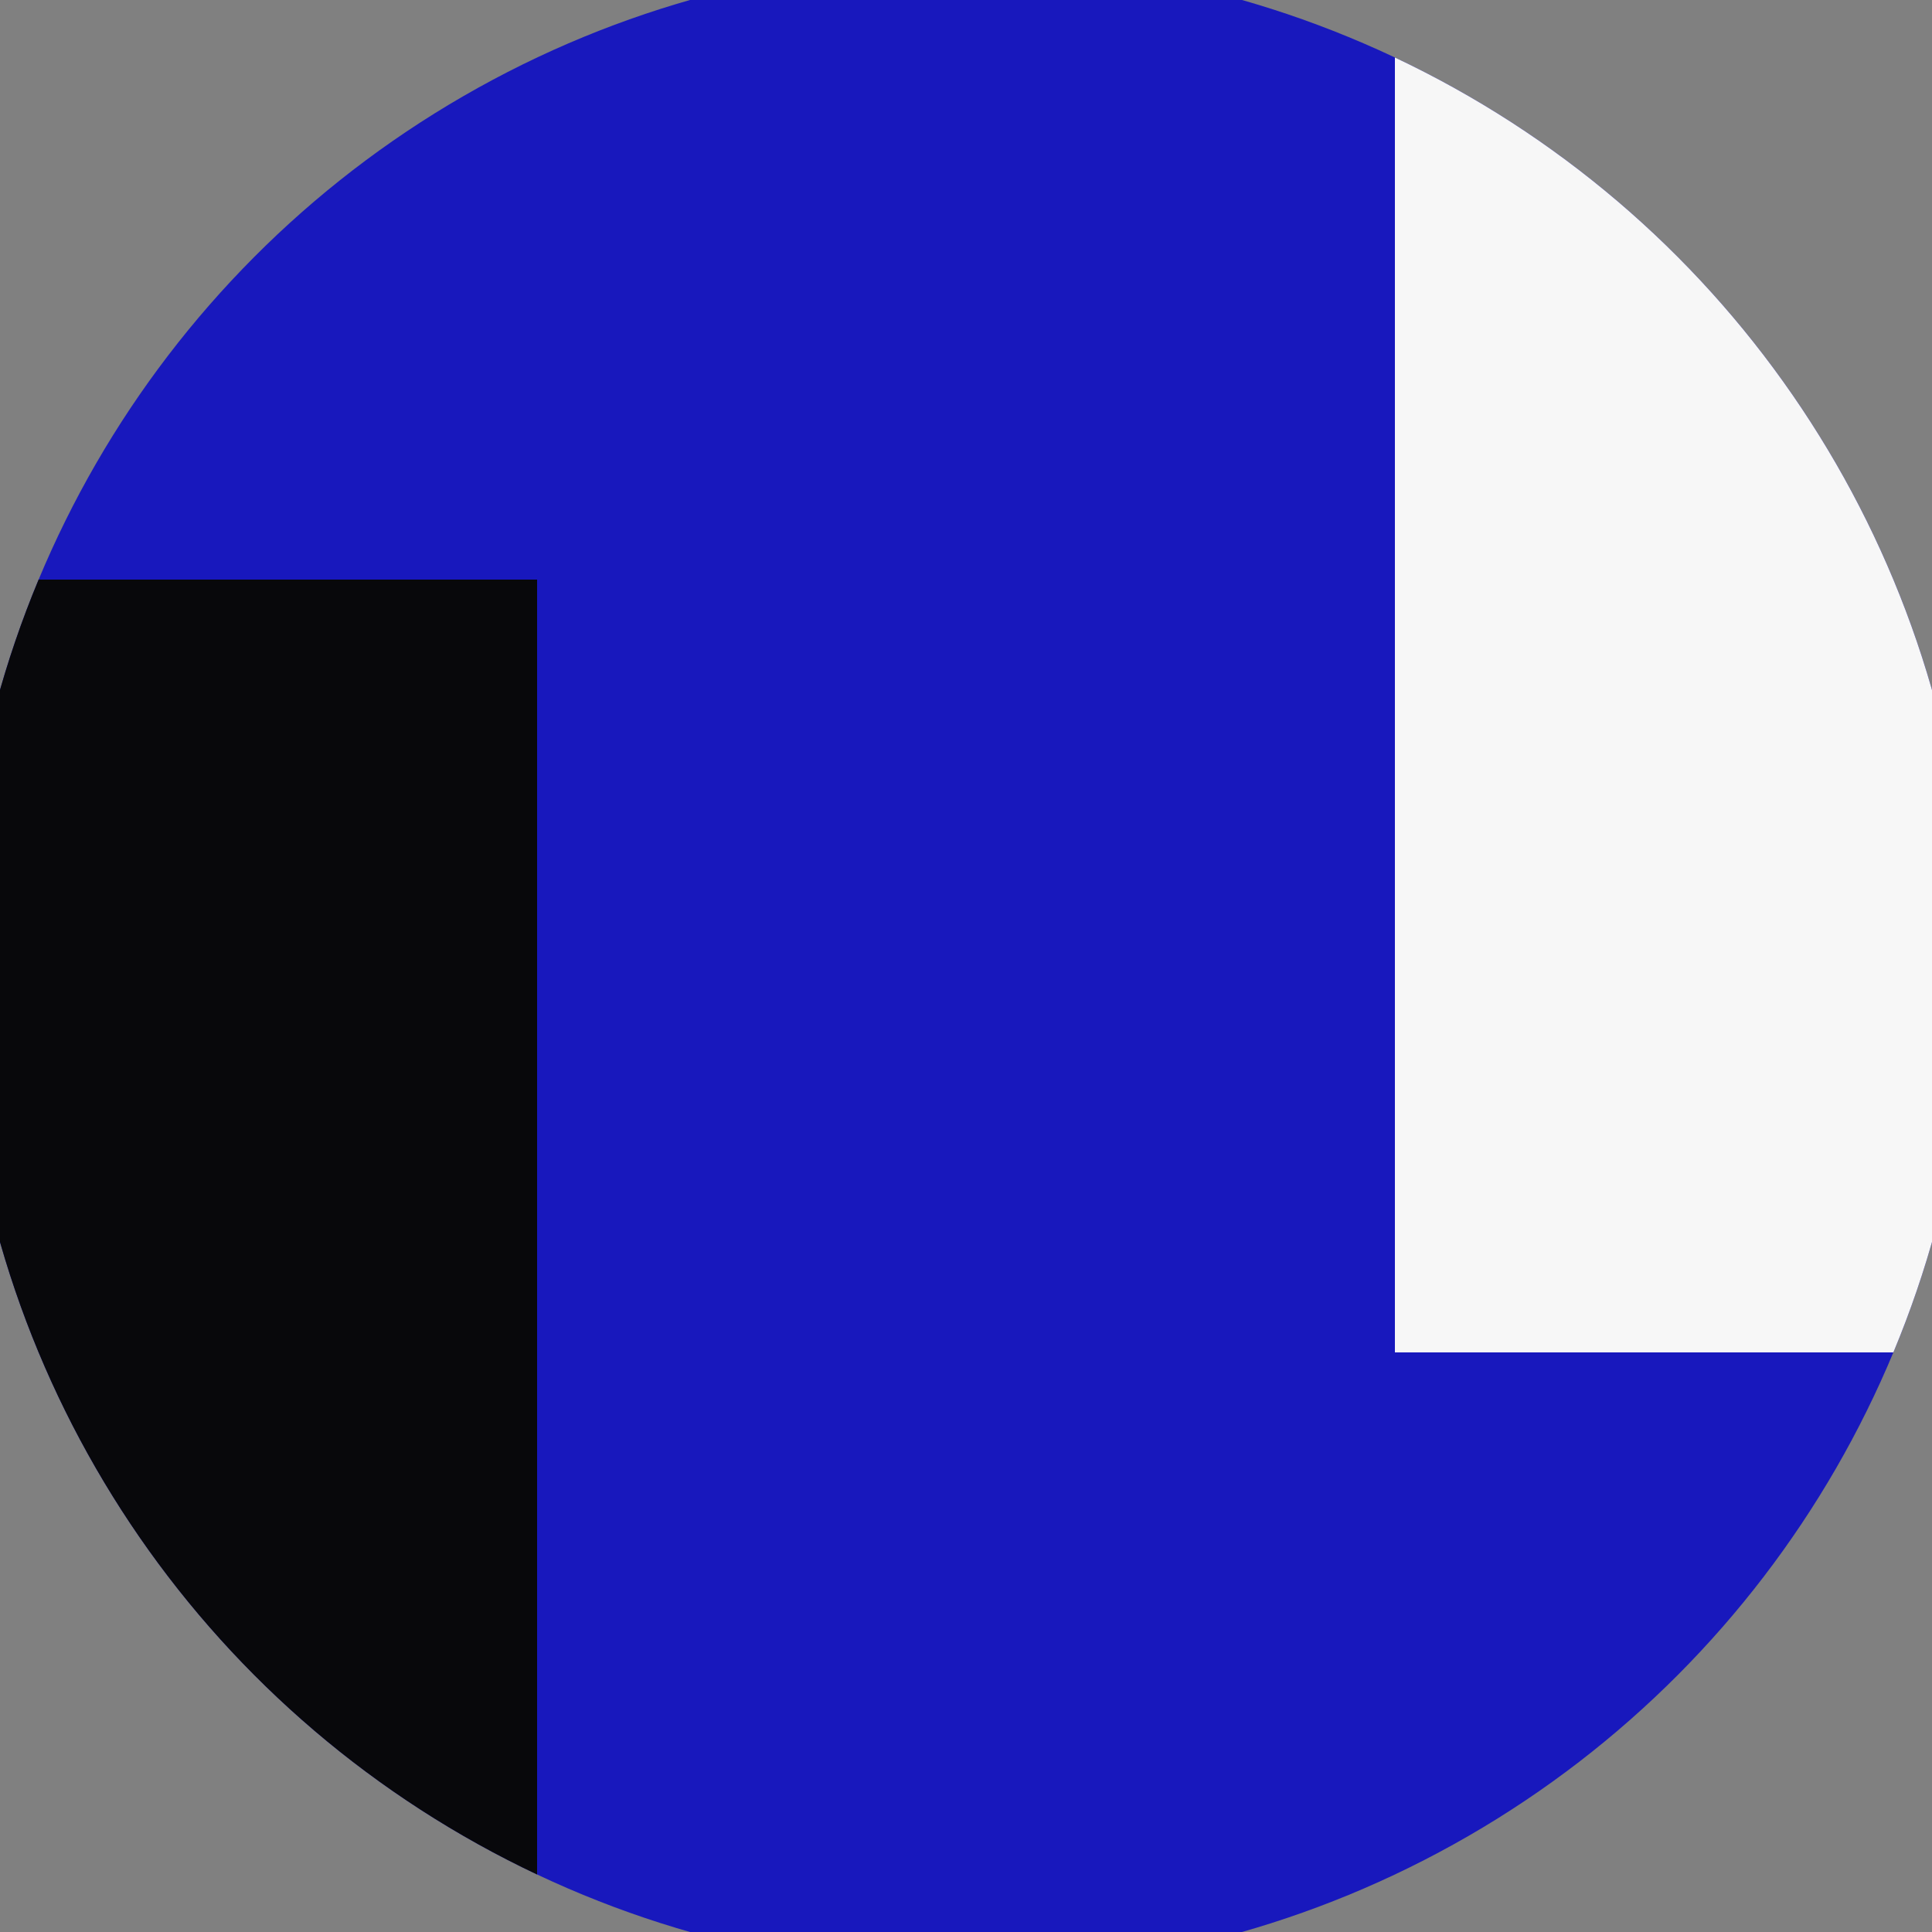
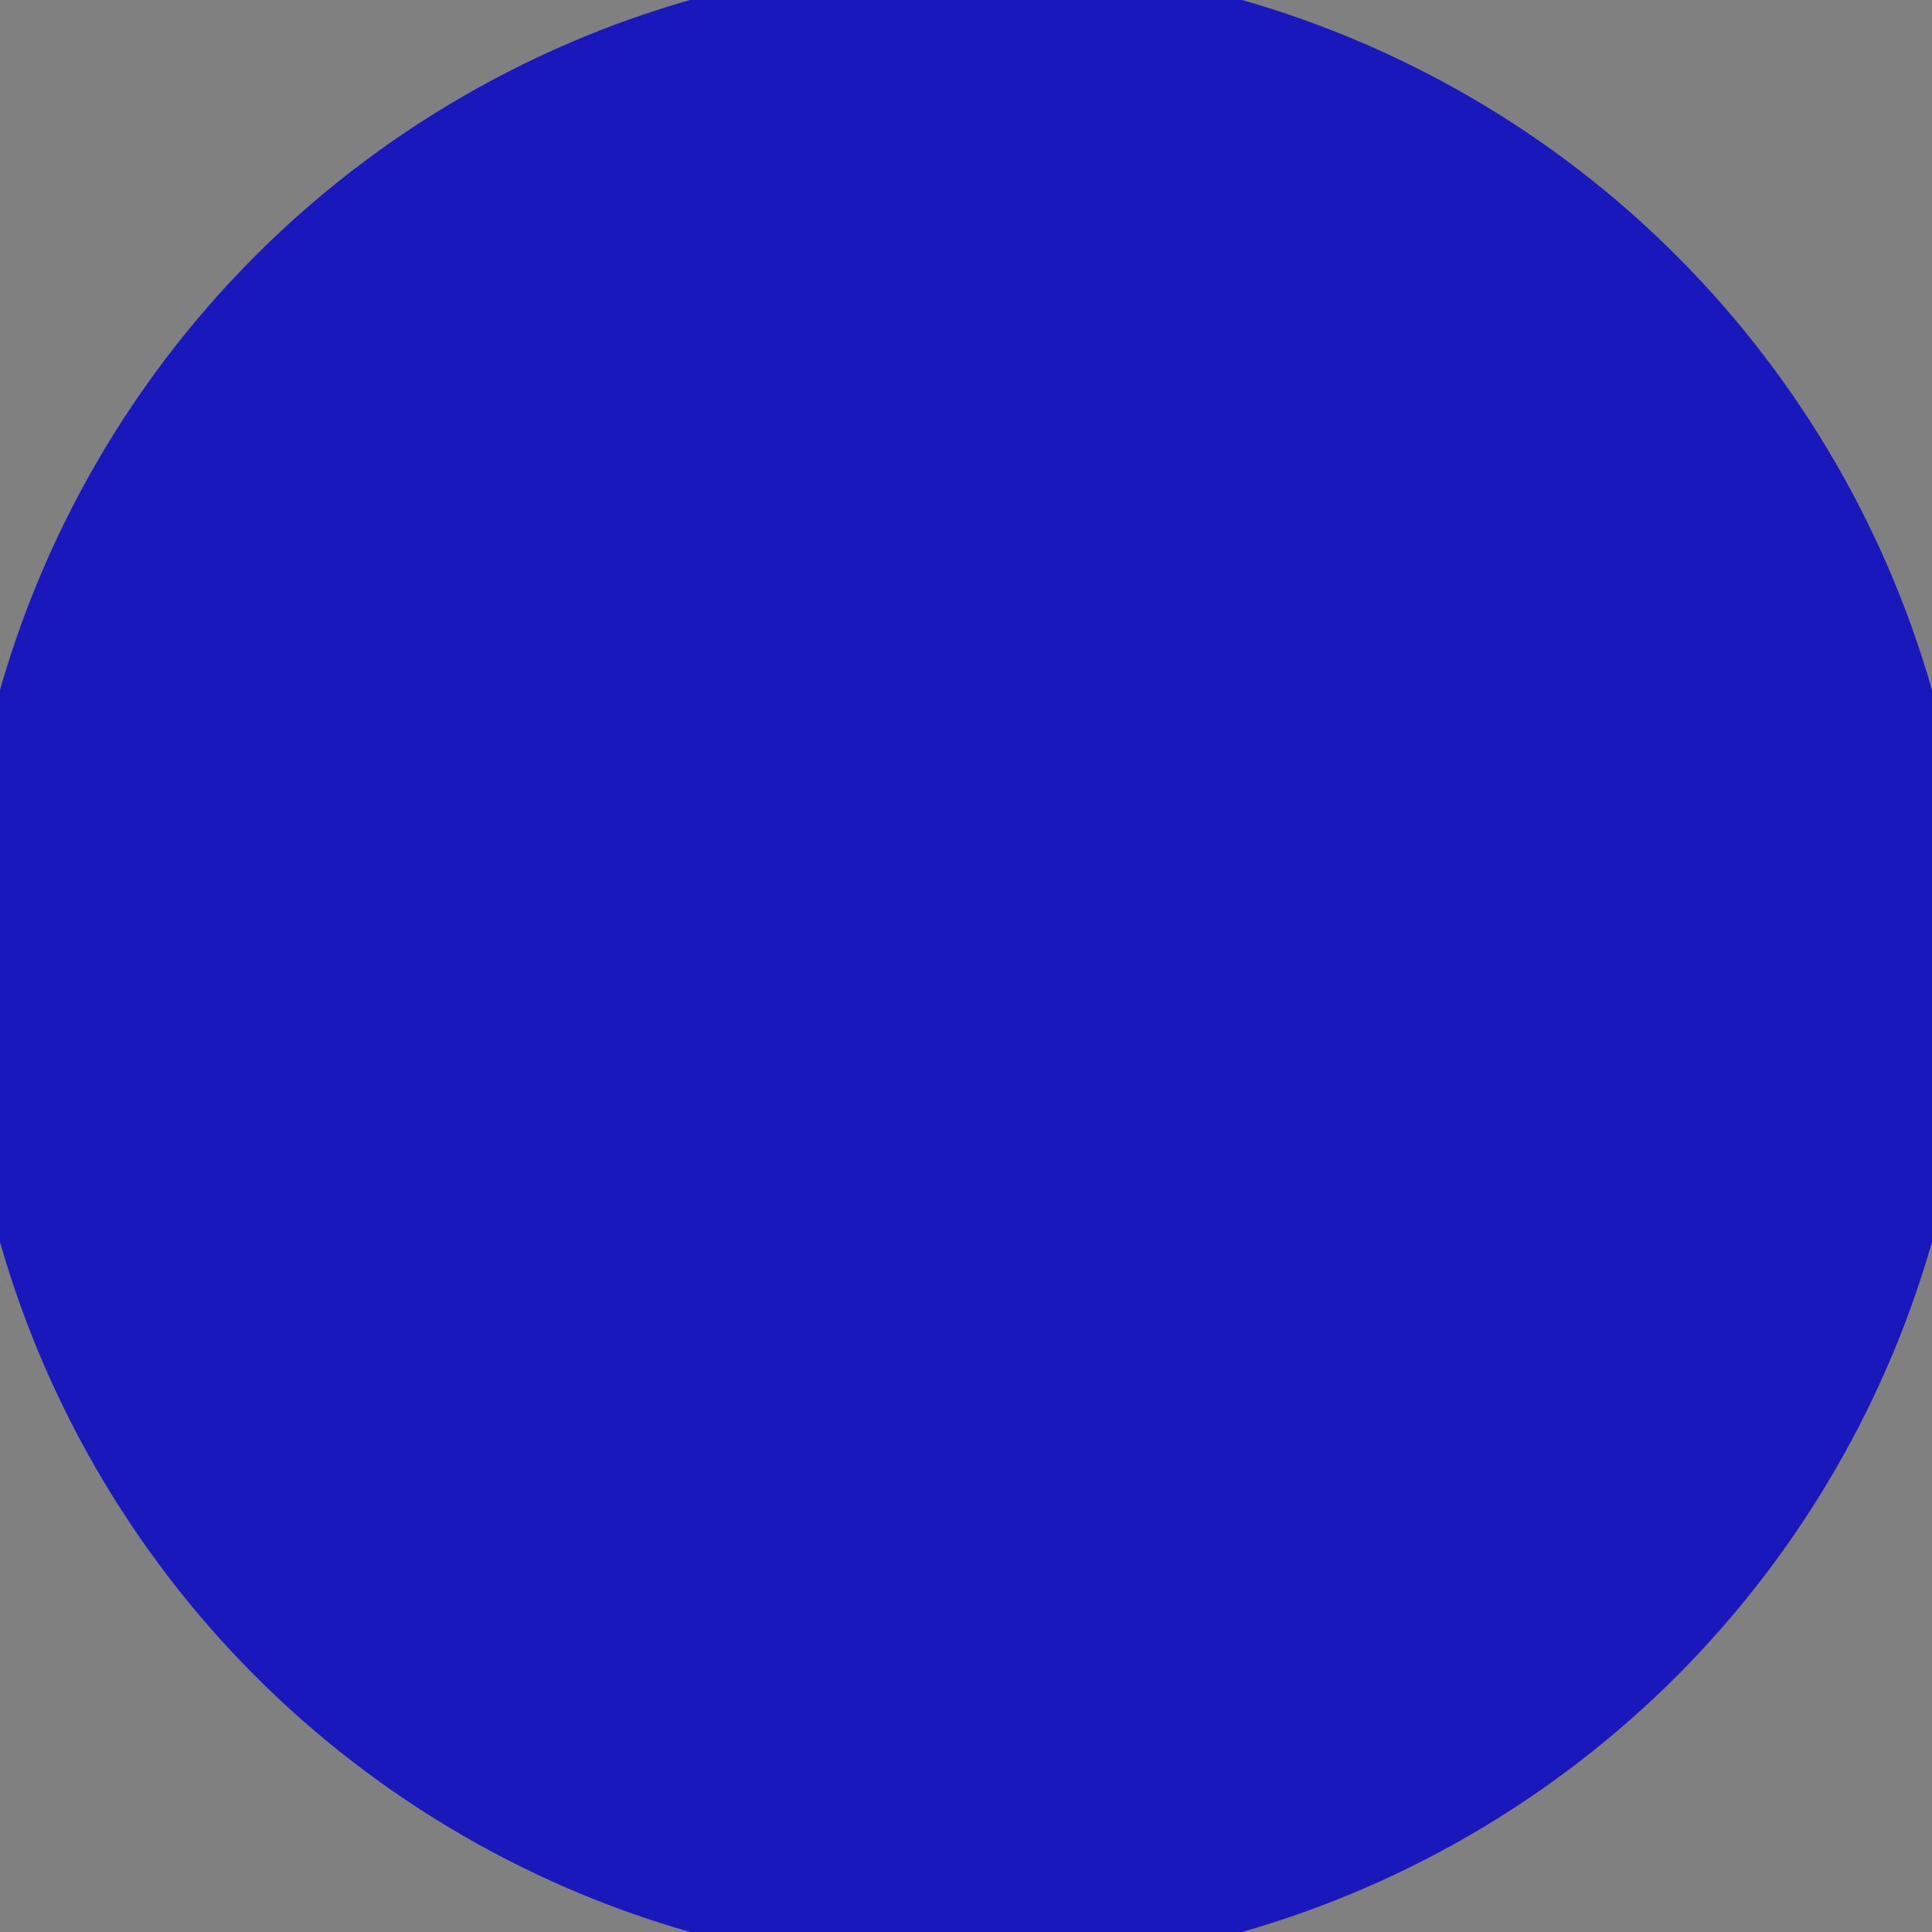
<svg xmlns="http://www.w3.org/2000/svg" width="128" height="128" viewBox="0 0 100 100" shape-rendering="geometricPrecision">
  <rect x="0" y="0" width="100" height="100" fill="#808080" stroke="none" />
  <defs>
    <clipPath id="clip">
      <circle cx="50" cy="50" r="52" />
    </clipPath>
  </defs>
  <g transform="rotate(0 50 50)">
    <rect x="0" y="0" width="100" height="100" fill="#1818bd" clip-path="url(#clip)" />
-     <path d="M 0 30 H 27.8 V 100 H 0 Z" fill="#08080b" clip-path="url(#clip)" />
-     <path d="M 72.2 0 V 70 H 100 V 0 Z" fill="#f7f7f7" clip-path="url(#clip)" />
  </g>
</svg>